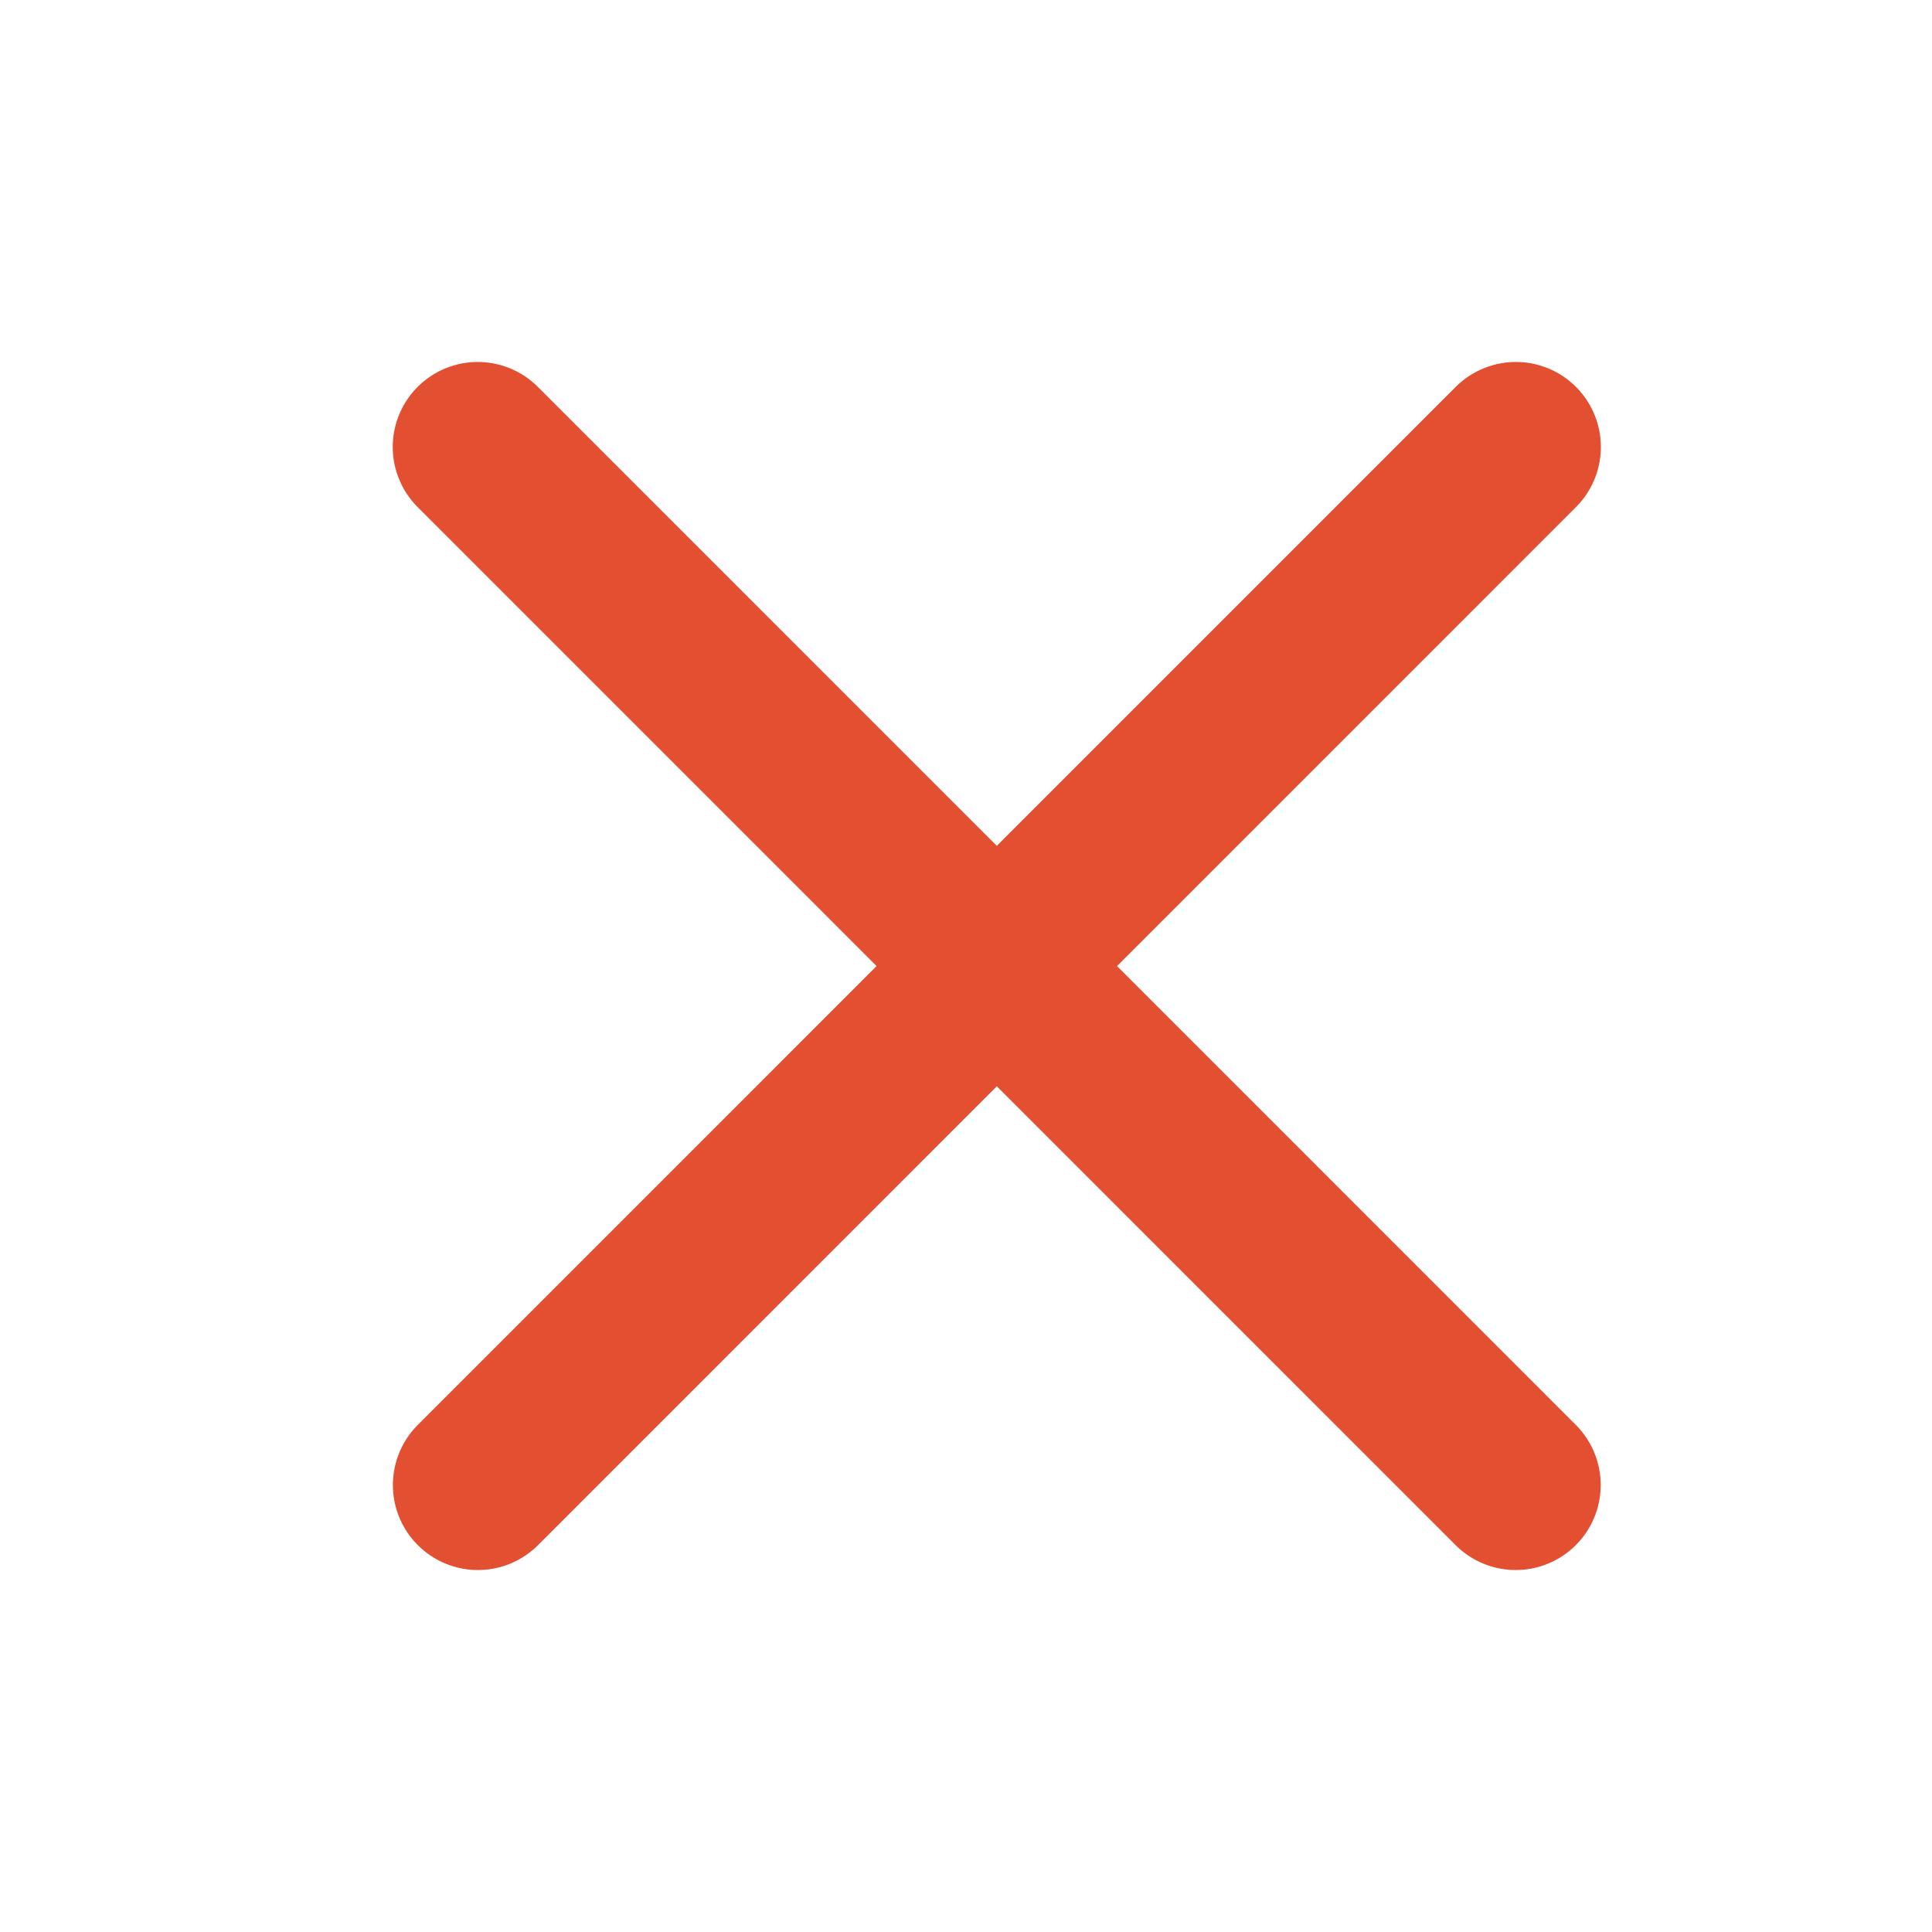
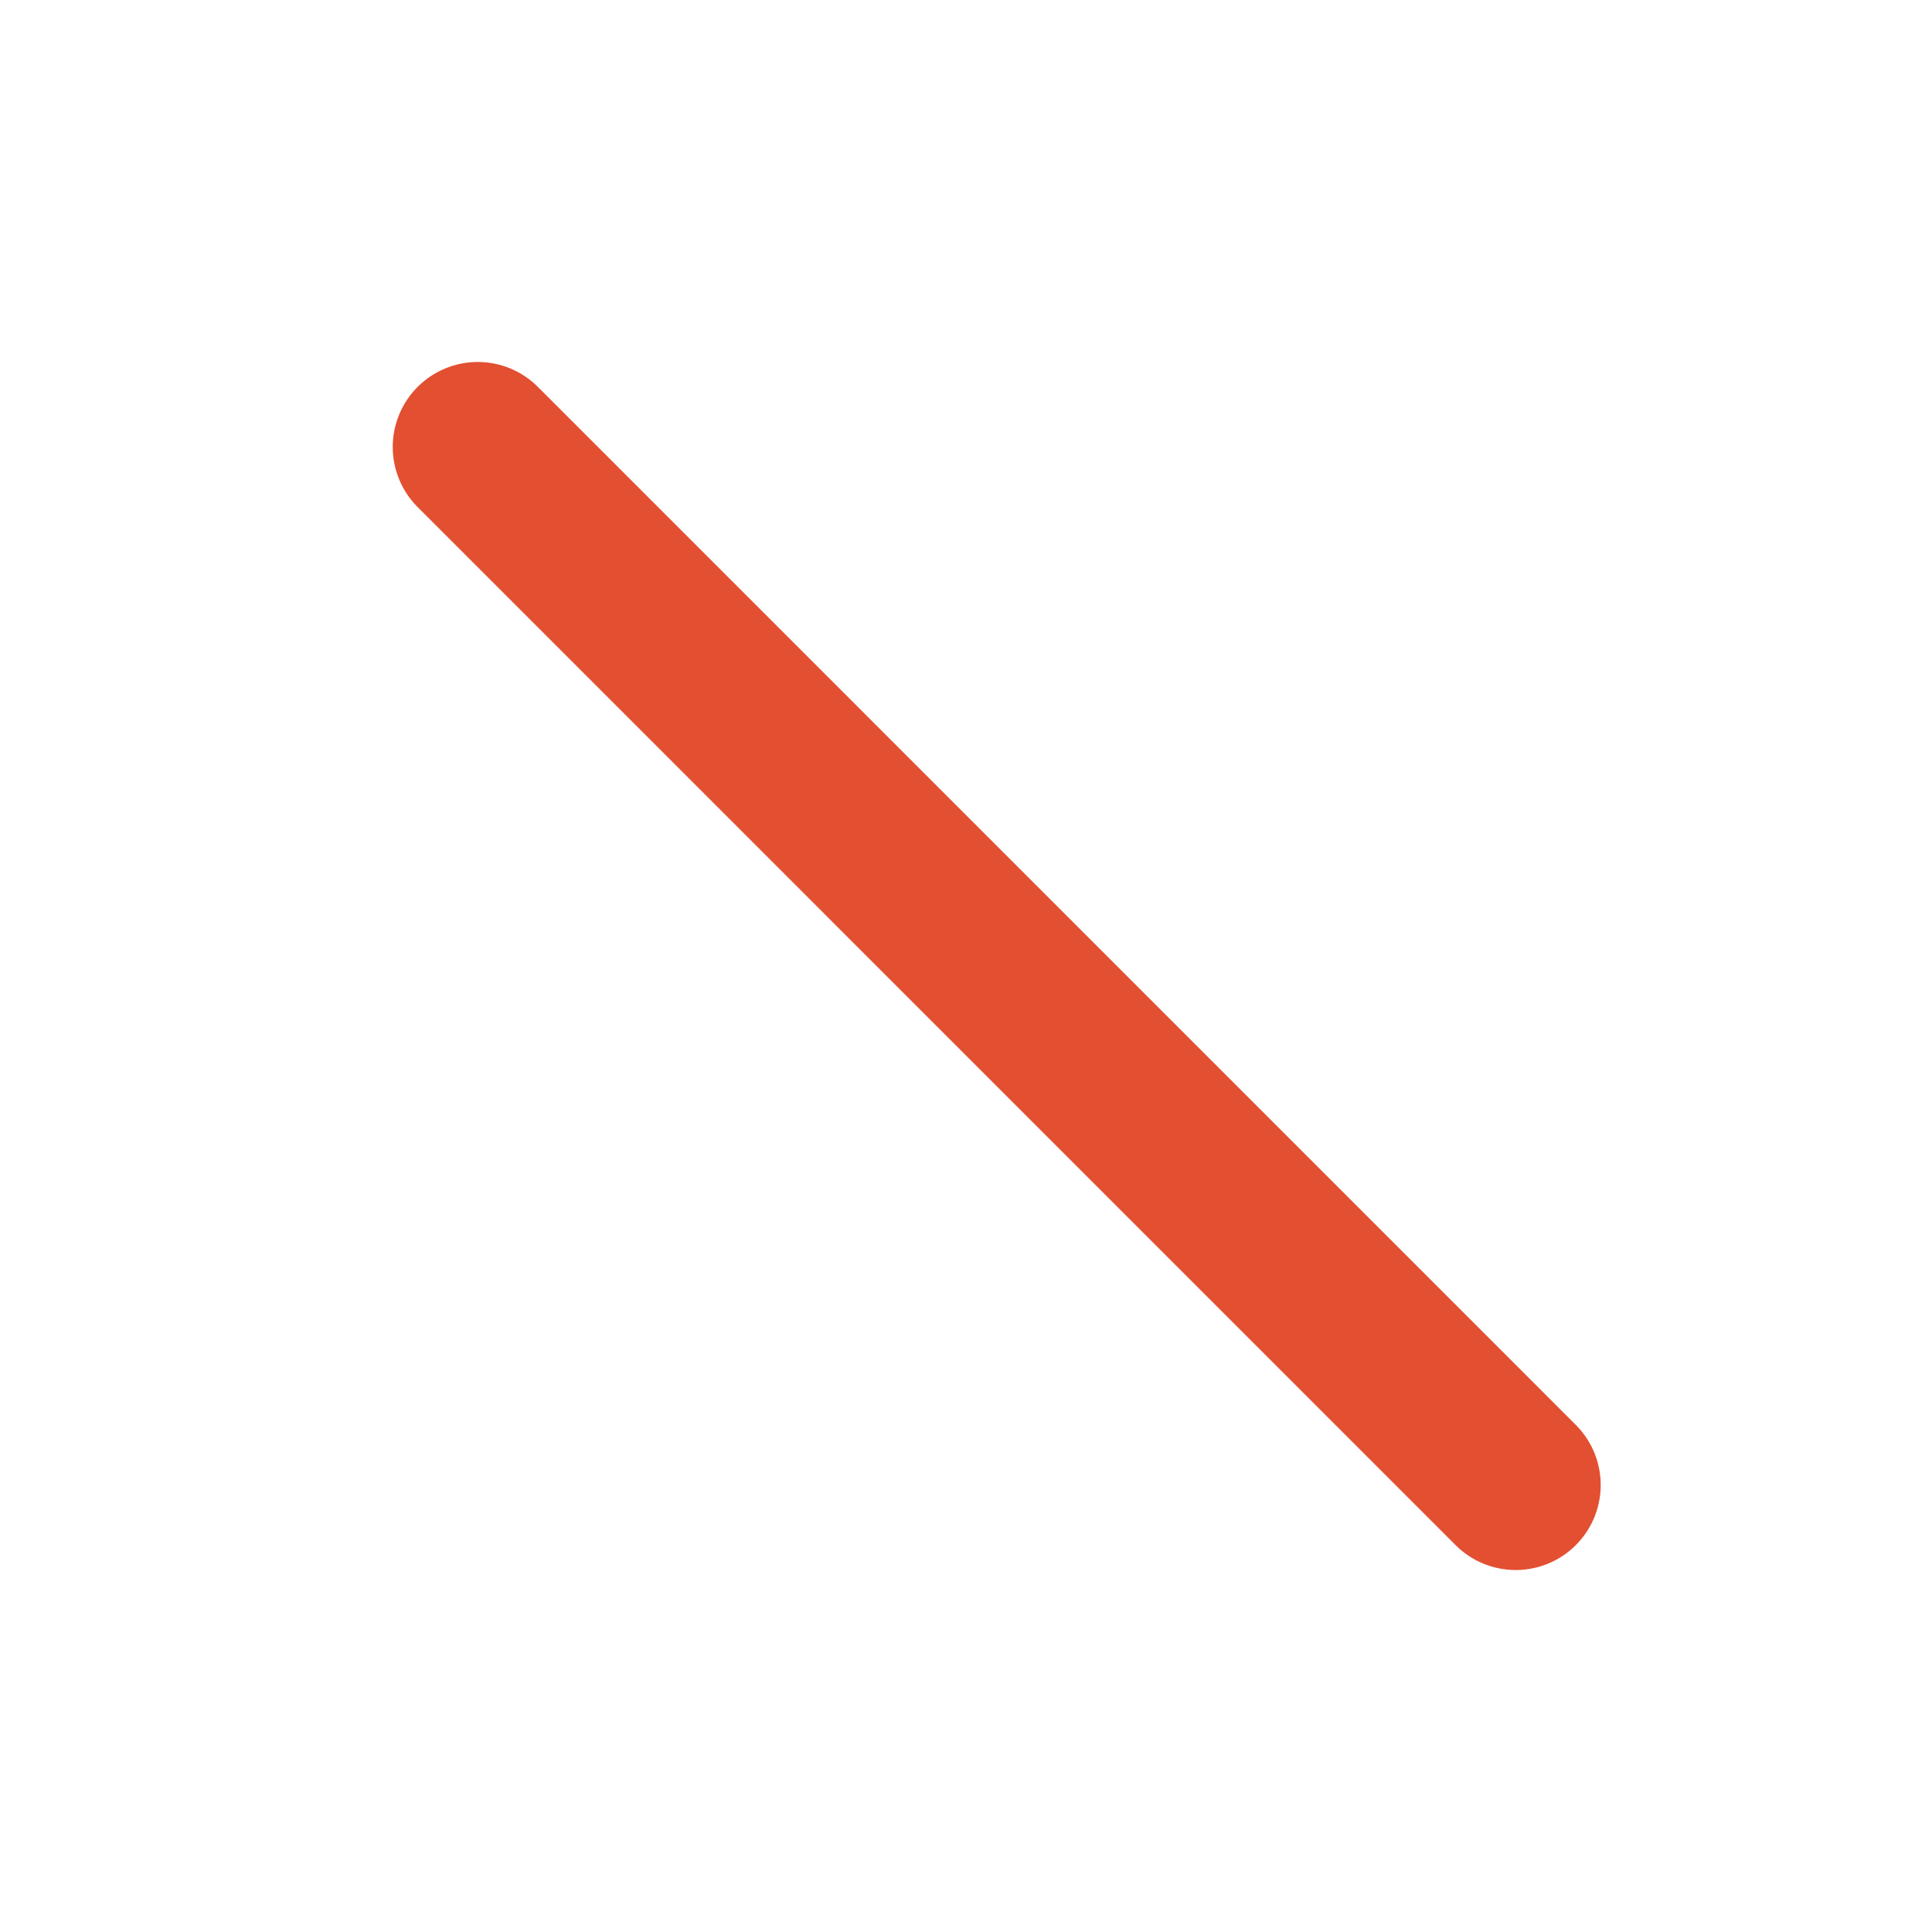
<svg xmlns="http://www.w3.org/2000/svg" width="1em" height="1em" viewBox="0 0 25 24" fill="none" class="svg">
-   <path d="M6.184 18.716L19.615 5.284" stroke="#E34F31" stroke-width="2.2" stroke-linecap="round" stroke-linejoin="round" />
  <path d="M6.182 5.284L19.613 18.716" stroke="#E34F31" stroke-width="2.2" stroke-linecap="round" stroke-linejoin="round" />
</svg>